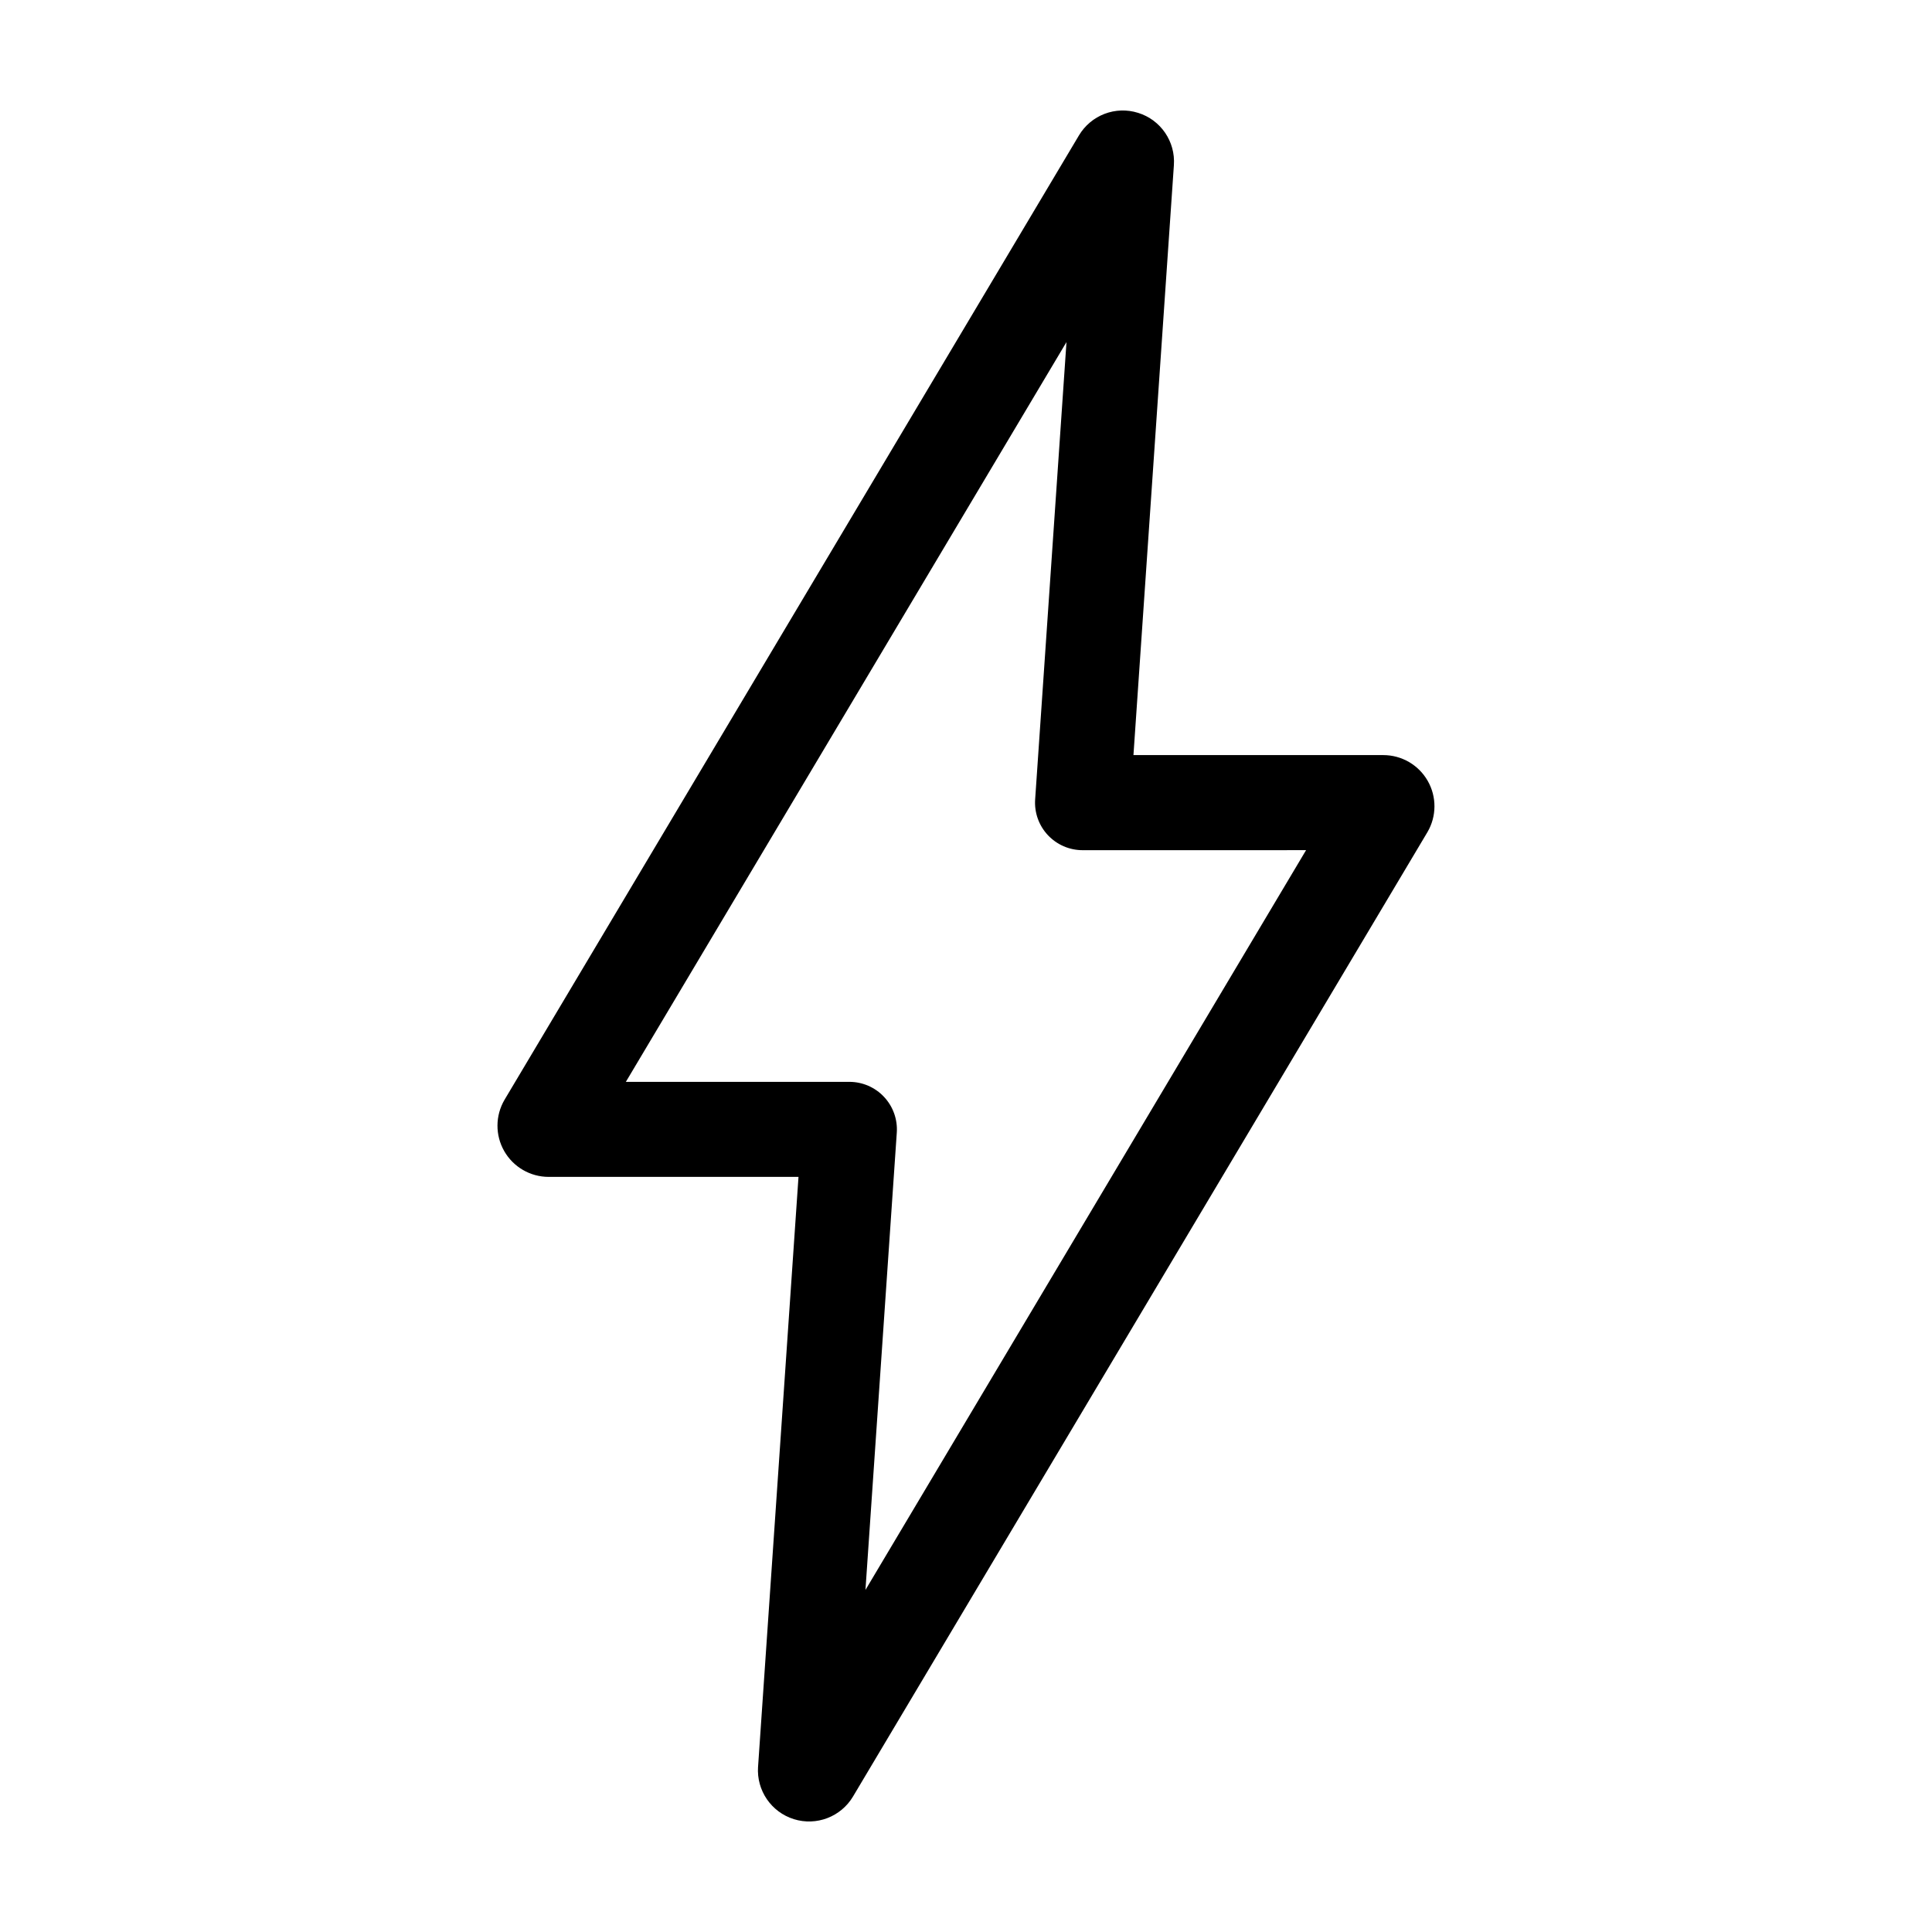
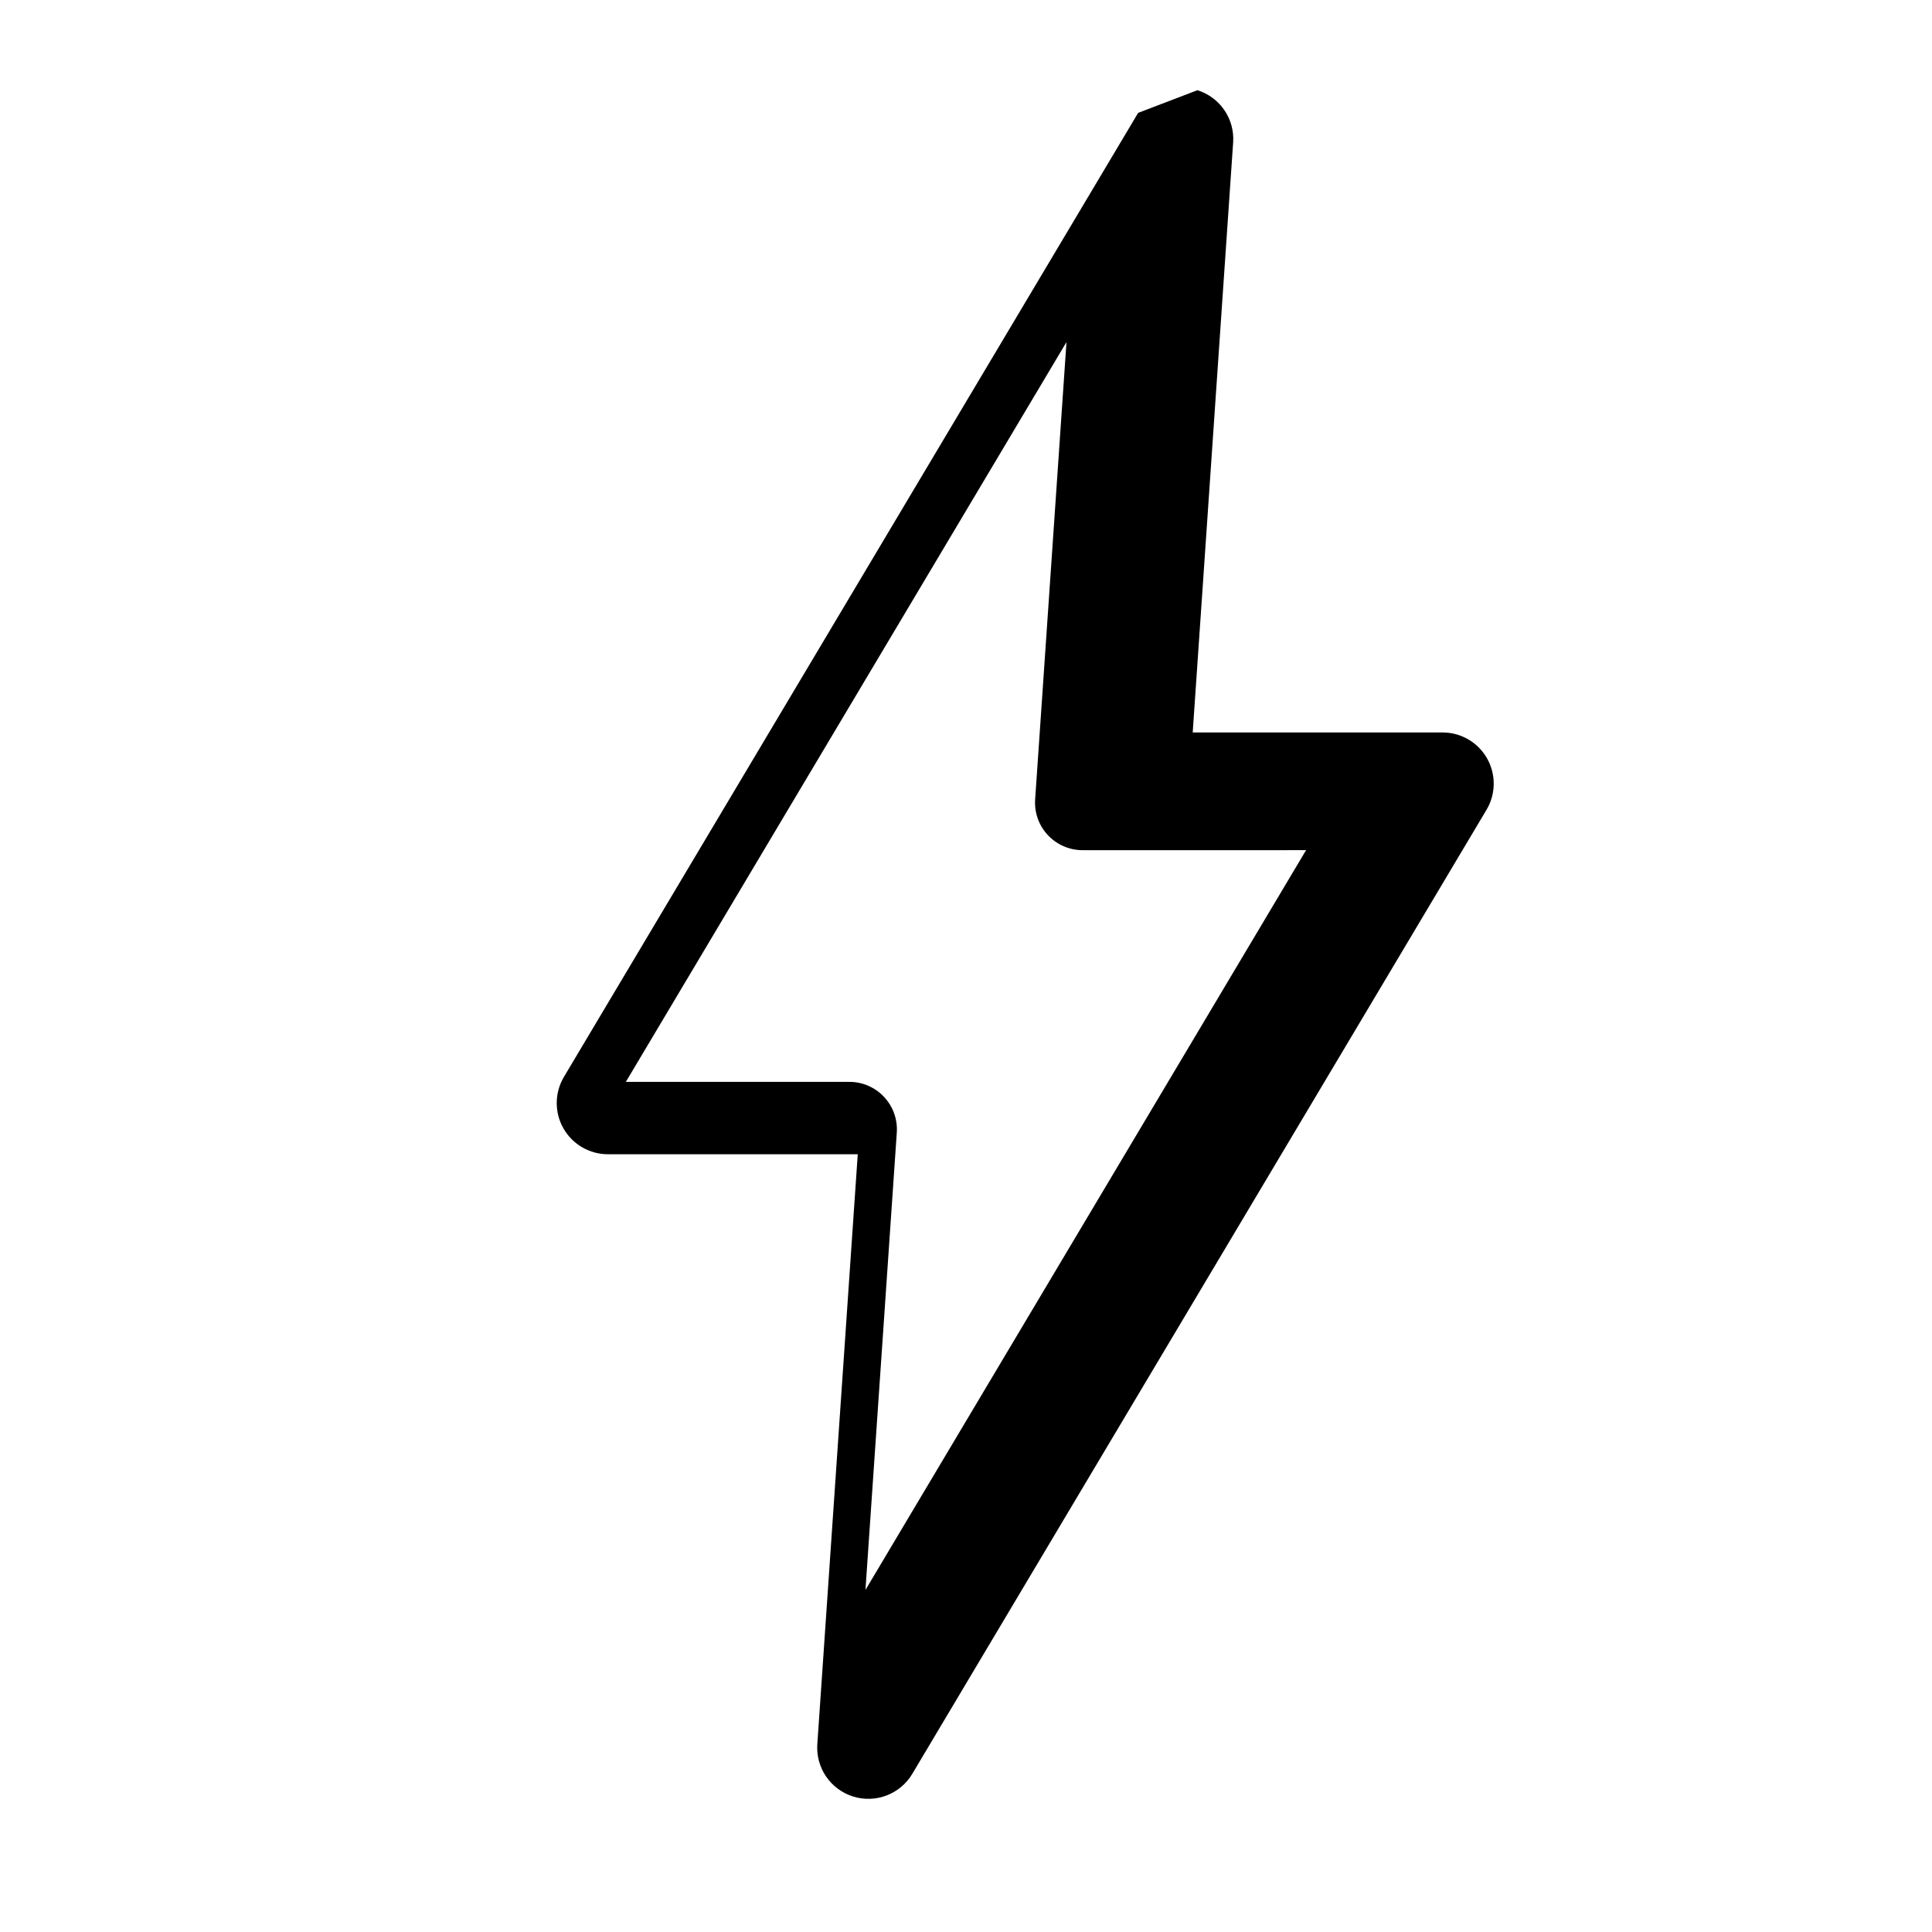
<svg xmlns="http://www.w3.org/2000/svg" fill="#000000" width="800px" height="800px" version="1.1" viewBox="144 144 512 512">
-   <path d="m445.62 173.91c-5.992-1.895-12.5 0.594-15.703 6l-152.21 255.54c-2.465 4.195-2.496 9.387-0.082 13.609 2.418 4.219 6.906 6.824 11.77 6.828h66.215l-10.715 156.33-0.004-0.004c-0.434 6.262 3.488 12.004 9.48 13.879 5.992 1.871 12.488-0.617 15.695-6.012l152.21-255.54c2.465-4.191 2.496-9.387 0.082-13.605-2.414-4.223-6.906-6.828-11.77-6.828h-66.211l10.715-156.34c0.441-6.258-3.481-11.996-9.473-13.859zm44.504 195.39-116.77 196.05 8.305-121.19c0.238-3.484-0.98-6.906-3.363-9.457-2.379-2.551-5.715-4-9.203-4h-59.234l116.77-196.05-8.305 121.2c-0.238 3.481 0.977 6.906 3.359 9.453 2.383 2.551 5.715 4 9.203 4z" />
+   <path d="m445.62 173.91l-152.21 255.54c-2.465 4.195-2.496 9.387-0.082 13.609 2.418 4.219 6.906 6.824 11.77 6.828h66.215l-10.715 156.33-0.004-0.004c-0.434 6.262 3.488 12.004 9.48 13.879 5.992 1.871 12.488-0.617 15.695-6.012l152.21-255.54c2.465-4.191 2.496-9.387 0.082-13.605-2.414-4.223-6.906-6.828-11.77-6.828h-66.211l10.715-156.34c0.441-6.258-3.481-11.996-9.473-13.859zm44.504 195.39-116.77 196.05 8.305-121.19c0.238-3.484-0.98-6.906-3.363-9.457-2.379-2.551-5.715-4-9.203-4h-59.234l116.77-196.05-8.305 121.2c-0.238 3.481 0.977 6.906 3.359 9.453 2.383 2.551 5.715 4 9.203 4z" />
</svg>